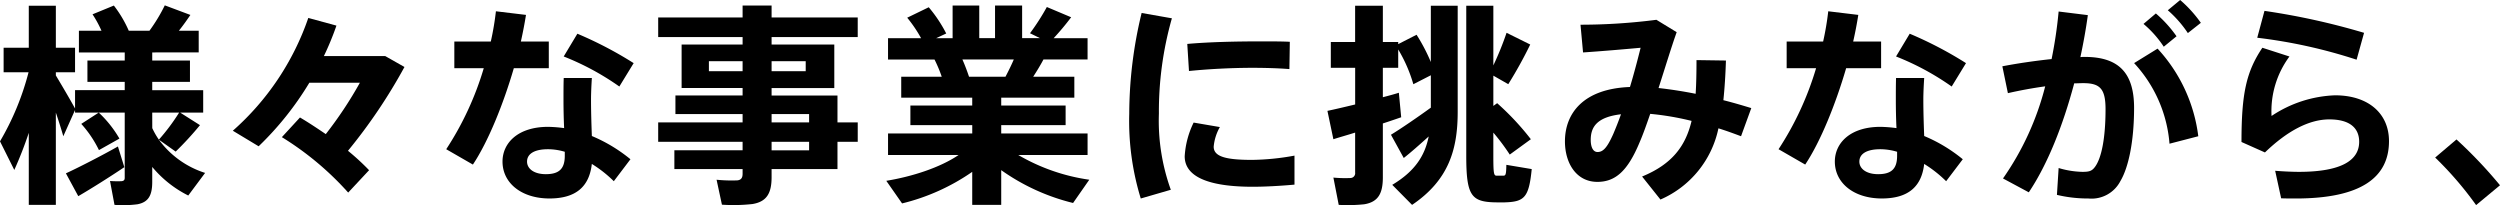
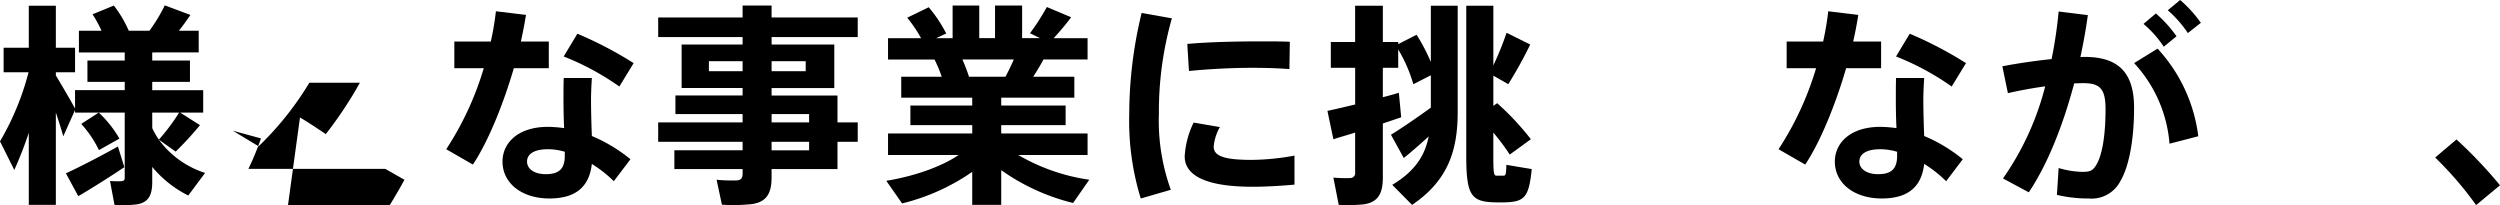
<svg xmlns="http://www.w3.org/2000/svg" id="グループ_784" data-name="グループ 784" width="414.635" height="34.028" viewBox="0 0 414.635 34.028">
  <g id="グループ_756" data-name="グループ 756">
    <path id="パス_914" data-name="パス 914" d="M2.37,515.841,0,511.1a44.465,44.465,0,0,0,4.736-11.457H.6v-4.069H4.774v-6.965H9.263v6.965h3.184v4.069H9.263v.53c1.169,1.944,2.407,4.066,3.184,5.48v-3.041h8.238v-1.379H14.5V497.7h6.188v-1.345h-7.6v-3.6H16.83a18.563,18.563,0,0,0-1.483-2.724l3.536-1.451a19.464,19.464,0,0,1,2.473,4.175h3.432a27.733,27.733,0,0,0,2.545-4.21l4.244,1.592c-.53.777-1.169,1.7-1.909,2.617h3.288v3.6H25.249V497.7h6.257v3.536H25.249v1.379H33.7v3.715H29.879l3.288,2.085a53.575,53.575,0,0,1-4.031,4.385l-2.793-1.981a15.2,15.2,0,0,0,7.674,5.517l-2.793,3.749a18.537,18.537,0,0,1-5.975-4.739v2.476c0,2.194-.6,3.36-2.442,3.714a18.463,18.463,0,0,1-3.818.1l-.743-3.959a17.563,17.563,0,0,0,1.874.034c.423-.034.565-.21.565-.564V506.33H12.447V505.9L10.5,510.255c-.316-1.1-.743-2.476-1.238-3.925v15.31H4.774V509.688a65.085,65.085,0,0,1-2.4,6.153m10.607,4.35-2.05-3.783c2.085-.956,6.012-2.971,8.627-4.457l1.063,3.432c-2.3,1.555-5.624,3.643-7.639,4.809m3.43-7.639a18.493,18.493,0,0,0-2.934-4.348l2.9-1.874a18.671,18.671,0,0,1,3.43,4.313Zm8.843-3.642a12.478,12.478,0,0,0,1.094,1.909,33.441,33.441,0,0,0,3.36-4.489H25.249Z" transform="translate(0 -487.658)" />
-     <path id="パス_915" data-name="パス 915" d="M78.988,508.722c1.555.919,2.971,1.875,4.279,2.759a65.52,65.52,0,0,0,5.658-8.524H80.543A51.193,51.193,0,0,1,72.13,513.5l-4.279-2.58a44.006,44.006,0,0,0,12.516-18.707l4.668,1.273a47.555,47.555,0,0,1-2.085,5.056H93.132l3.185,1.805a89,89,0,0,1-9.369,13.9,39.139,39.139,0,0,1,3.5,3.219l-3.464,3.711a49.8,49.8,0,0,0-11-9.193Z" transform="translate(-29.235 -489.238)" />
+     <path id="パス_915" data-name="パス 915" d="M78.988,508.722c1.555.919,2.971,1.875,4.279,2.759a65.52,65.52,0,0,0,5.658-8.524H80.543A51.193,51.193,0,0,1,72.13,513.5l-4.279-2.58l4.668,1.273a47.555,47.555,0,0,1-2.085,5.056H93.132l3.185,1.805a89,89,0,0,1-9.369,13.9,39.139,39.139,0,0,1,3.5,3.219l-3.464,3.711a49.8,49.8,0,0,0-11-9.193Z" transform="translate(-29.235 -489.238)" />
    <path id="パス_916" data-name="パス 916" d="M137.431,495.3a46.954,46.954,0,0,0,.849-5.021l4.987.6c-.213,1.345-.5,2.865-.85,4.42h4.633v4.42h-5.8c-1.733,5.941-4.244,12.166-6.789,15.984l-4.423-2.546a50.781,50.781,0,0,0,6.226-13.438h-4.881V495.3Zm16.761,6.047c-.069,1.1-.138,2.441-.138,3.608,0,2.016.069,4.172.138,6.012a25.694,25.694,0,0,1,6.4,3.852l-2.759,3.643a20.468,20.468,0,0,0-3.645-2.866c-.423,3.749-2.615,5.73-7.037,5.73-4.6,0-7.777-2.545-7.777-6.119,0-3.075,2.545-5.761,7.567-5.761a22.22,22.22,0,0,1,2.652.21c-.069-1.486-.106-3.147-.106-4.667,0-1.2,0-2.58.038-3.642Zm-7.285,11.811c-2.263,0-3.464.778-3.464,2.05,0,1.169,1.131,2.087,3.112,2.087,2.191,0,3.147-.884,3.147-3.04v-.674a9.782,9.782,0,0,0-2.8-.423m11.849-10.4a43.847,43.847,0,0,0-9.228-4.984L151.79,494a63.672,63.672,0,0,1,9.335,4.878Z" transform="translate(-56.03 -488.408)" />
    <path id="パス_917" data-name="パス 917" d="M205.806,507.983V506.6h-11.14v-3.078h11.14v-1.238H195.691v-7.213h10.115v-1.238h-14v-3.254h14V488.6h4.809v1.981H224.9v3.254H210.615v1.238h10.4v7.213h-10.4v1.238h10.927v4.457h3.36V511.2h-3.36v4.526H210.615v1.345c0,2.617-.777,4.065-3.181,4.454a28.437,28.437,0,0,1-5.057.106l-.887-4.138a24.668,24.668,0,0,0,3.432.107c.671-.069.884-.461.884-1.1v-.777H194.49v-3.112h11.316V511.2h-14v-3.217Zm-5.589-8.489h5.589v-1.661h-5.589Zm16.056-1.661h-5.658v1.661h5.658Zm.564,8.771h-6.222v1.379h6.222Zm-6.222,6.01h6.222V511.2h-6.222Z" transform="translate(-82.643 -487.684)" />
    <path id="パス_918" data-name="パス 918" d="M291.948,517.494l-2.686,3.855a34.907,34.907,0,0,1-11.918-5.445v5.762h-4.809v-5.479a34.81,34.81,0,0,1-11.635,5.235l-2.618-3.749c4.316-.709,8.914-2.195,11.99-4.279h-11.7V509.82h13.967v-1.38H262.279v-3.254h10.256V503.88H260.759v-3.466h6.72a22.331,22.331,0,0,0-1.2-2.862h-7.708v-3.536h5.48a21.875,21.875,0,0,0-2.3-3.395l3.571-1.733a22.734,22.734,0,0,1,2.9,4.348l-1.665.78h2.724V488.6h4.42v5.413h2.617V488.6h4.492v5.413h2.969l-1.661-.815a38.65,38.65,0,0,0,2.793-4.351l4.031,1.7a43.306,43.306,0,0,1-2.9,3.467h5.623v3.536h-7.319c-.461.884-1.063,1.875-1.7,2.862h6.824v3.466H277.344v1.307h10.68v3.254h-10.68v1.38h14.322v3.573H280.172a32.289,32.289,0,0,0,11.776,4.1m-13.9-17.08c.5-.953.99-1.944,1.379-2.862h-8.523c.458,1.025.815,2.016,1.1,2.862Z" transform="translate(-111.287 -487.684)" />
    <path id="パス_919" data-name="パス 919" d="M329.083,507.5a71.268,71.268,0,0,1,2.053-16.727l5.019.884A56.413,56.413,0,0,0,334,507.469a33.742,33.742,0,0,0,1.978,12.626l-4.984,1.448a43.659,43.659,0,0,1-1.912-14Zm27.406,11.742c-2.3.21-4.877.354-6.931.354-6.4,0-11.278-1.275-11.278-5.059a14.579,14.579,0,0,1,1.483-5.586l4.35.743a8,8,0,0,0-1.025,3.254c0,1.661,2.05,2.191,6.363,2.191a41.058,41.058,0,0,0,7.037-.708ZM350.8,495.482c1.734,0,3.5,0,4.915.069l-.069,4.527c-1.805-.141-3.962-.21-6.156-.21-3.43,0-7.354.21-10.5.53l-.282-4.491c3.5-.317,8.027-.424,12.059-.424Z" transform="translate(-141.793 -488.621)" />
    <path id="パス_920" data-name="パス 920" d="M403.989,505.57v-5.375l-2.9,1.485a24.3,24.3,0,0,0-2.511-5.765v3.044h-2.548v4.878c.956-.247,1.877-.492,2.654-.741l.389,4.066c-.919.317-1.946.671-3.043,1.025v8.947c0,2.617-.74,4.068-3.075,4.457a26.485,26.485,0,0,1-4.244.1l-.884-4.526a20.415,20.415,0,0,0,2.83.072.8.8,0,0,0,.777-.919v-6.614c-1.345.426-2.617.777-3.608,1.1l-.988-4.705c1.2-.247,2.827-.636,4.6-1.06v-6.081H387.4V494.68h4.031v-6.012h4.6v6.012h2.548v.351l3.041-1.555A29.686,29.686,0,0,1,403.989,498v-9.335h4.455v17.576c0,6.081-1.379,11.279-7.567,15.451l-3.288-3.323c3.783-2.264,5.41-4.846,6.046-8.027-1.485,1.344-3.006,2.689-4.138,3.573l-2.122-3.855c1.627-.99,4.42-2.9,6.614-4.492m11-.743a43.964,43.964,0,0,1,5.589,5.977l-3.5,2.546a35.8,35.8,0,0,0-2.724-3.642v3.924c0,3.006.107,3.22.568,3.22h1.059c.424,0,.5-.141.533-1.8l4.207.705c-.46,4.667-1.2,5.411-4.385,5.517-.6.034-1.345,0-1.768,0-3.89-.106-4.705-1.166-4.705-7.708v-24.9h4.492v9.9a50.989,50.989,0,0,0,2.194-5.413l3.925,1.946a71.547,71.547,0,0,1-3.642,6.576l-2.476-1.414v5.022Z" transform="translate(-166.679 -487.712)" />
-     <path id="パス_921" data-name="パス 921" d="M477.062,509.53a46.594,46.594,0,0,0-6.862-1.169c-.6,1.734-1.166,3.36-1.768,4.74-1.944,4.667-3.959,6.542-7,6.542-3.467,0-5.376-3.076-5.376-6.718,0-4.667,3.075-8.736,10.783-9.018.674-2.229,1.273-4.526,1.768-6.507-2.3.213-6.4.567-9.548.777l-.423-4.6a98.829,98.829,0,0,0,12.589-.815l3.361,2.053c-.884,2.473-1.909,5.868-3.006,9.263,1.946.213,4.031.533,6.153.956.107-1.7.141-3.571.141-5.589l4.881.072q-.109,3.555-.424,6.577c1.555.389,3.11.849,4.63,1.31l-1.7,4.668c-1.238-.461-2.476-.919-3.749-1.31a16.554,16.554,0,0,1-9.617,11.811l-3.044-3.818c4.987-2.05,7.216-5.056,8.207-9.228m-16.727,3.147c0,1.2.389,2.016,1.131,2.016.918,0,1.59-.709,2.615-3.006.392-.921.85-2.051,1.273-3.254-3.921.461-5.018,2.05-5.018,4.244" transform="translate(-196.503 -489.478)" />
    <path id="パス_922" data-name="パス 922" d="M525.7,495.3a47.007,47.007,0,0,0,.849-5.021l4.984.6c-.21,1.345-.495,2.865-.85,4.42h4.633v4.42h-5.8c-1.733,5.941-4.241,12.166-6.789,15.984l-4.42-2.546a50.979,50.979,0,0,0,6.225-13.438h-4.881V495.3Zm16.761,6.047c-.069,1.1-.141,2.441-.141,3.608,0,2.016.072,4.172.141,6.012a25.675,25.675,0,0,1,6.4,3.852l-2.759,3.643a20.547,20.547,0,0,0-3.642-2.866c-.423,3.749-2.617,5.73-7.037,5.73-4.6,0-7.78-2.545-7.78-6.119,0-3.075,2.545-5.761,7.567-5.761a22.266,22.266,0,0,1,2.655.21c-.072-1.486-.106-3.147-.106-4.667,0-1.2,0-2.58.035-3.642Zm-7.285,11.811c-2.263,0-3.467.778-3.467,2.05,0,1.169,1.134,2.087,3.113,2.087,2.194,0,3.147-.884,3.147-3.04v-.674a9.747,9.747,0,0,0-2.793-.423m11.846-10.4a43.772,43.772,0,0,0-9.229-4.984L540.06,494a63.383,63.383,0,0,1,9.335,4.878Z" transform="translate(-223.327 -488.408)" />
    <path id="パス_923" data-name="パス 923" d="M591.69,496.784a73.126,73.126,0,0,0,1.166-7.887l4.846.6c-.32,2.335-.743,4.668-1.238,6.968a4.672,4.672,0,0,1,.706-.038c5.692,0,8.2,2.69,8.2,8.454,0,5.655-.954,9.936-2.264,12.128a5.386,5.386,0,0,1-5.3,2.9,22.157,22.157,0,0,1-5.232-.6l.282-4.455a14.656,14.656,0,0,0,3.925.636c1.1,0,1.592-.106,2.122-.849,1.063-1.448,1.734-4.74,1.734-9.548,0-3.43-.956-4.314-3.714-4.314-.493,0-.988.035-1.483.035-1.878,7.037-4.423,13.438-7.532,18.071l-4.279-2.3a46.713,46.713,0,0,0,7-15.278c-2.05.282-4.172.671-6.188,1.131l-.919-4.454c2.58-.5,5.514-.921,8.169-1.2m24.328,12.8-4.774,1.238a22.221,22.221,0,0,0-5.871-13.369l3.893-2.4a26.12,26.12,0,0,1,6.752,14.535m-7.037-20.368a20.479,20.479,0,0,1,3.43,3.784l-2.12,1.733a17.33,17.33,0,0,0-3.36-3.783Zm4.031-2.229a20.712,20.712,0,0,1,3.43,3.783l-2.154,1.7a18.943,18.943,0,0,0-3.325-3.784Z" transform="translate(-251.424 -486.988)" />
-     <path id="パス_924" data-name="パス 924" d="M658.19,507.592a20.206,20.206,0,0,1,10.536-3.429c5.517,0,8.946,3.006,8.946,7.6,0,5.977-4.561,9.514-15.488,9.514-.636,0-1.627,0-2.4-.034l-.991-4.564c1.238.107,2.937.178,3.927.178,7.247,0,10.006-2.015,10.006-4.987,0-2.192-1.448-3.712-4.95-3.712-3.325,0-6.934,1.875-10.679,5.48l-3.89-1.734c0-7.99.777-11.632,3.464-15.629l4.492,1.451a15.219,15.219,0,0,0-2.969,9.865m-2.373-12.977,1.2-4.455a116.581,116.581,0,0,1,16.516,3.64l-1.238,4.457a85.15,85.15,0,0,0-16.482-3.642" transform="translate(-281.448 -488.355)" />
    <path id="パス_925" data-name="パス 925" d="M713.191,527.625a75.3,75.3,0,0,1,7.216,7.6l-3.962,3.288a57.372,57.372,0,0,0-6.79-7.887Z" transform="translate(-305.772 -504.497)" />
  </g>
</svg>